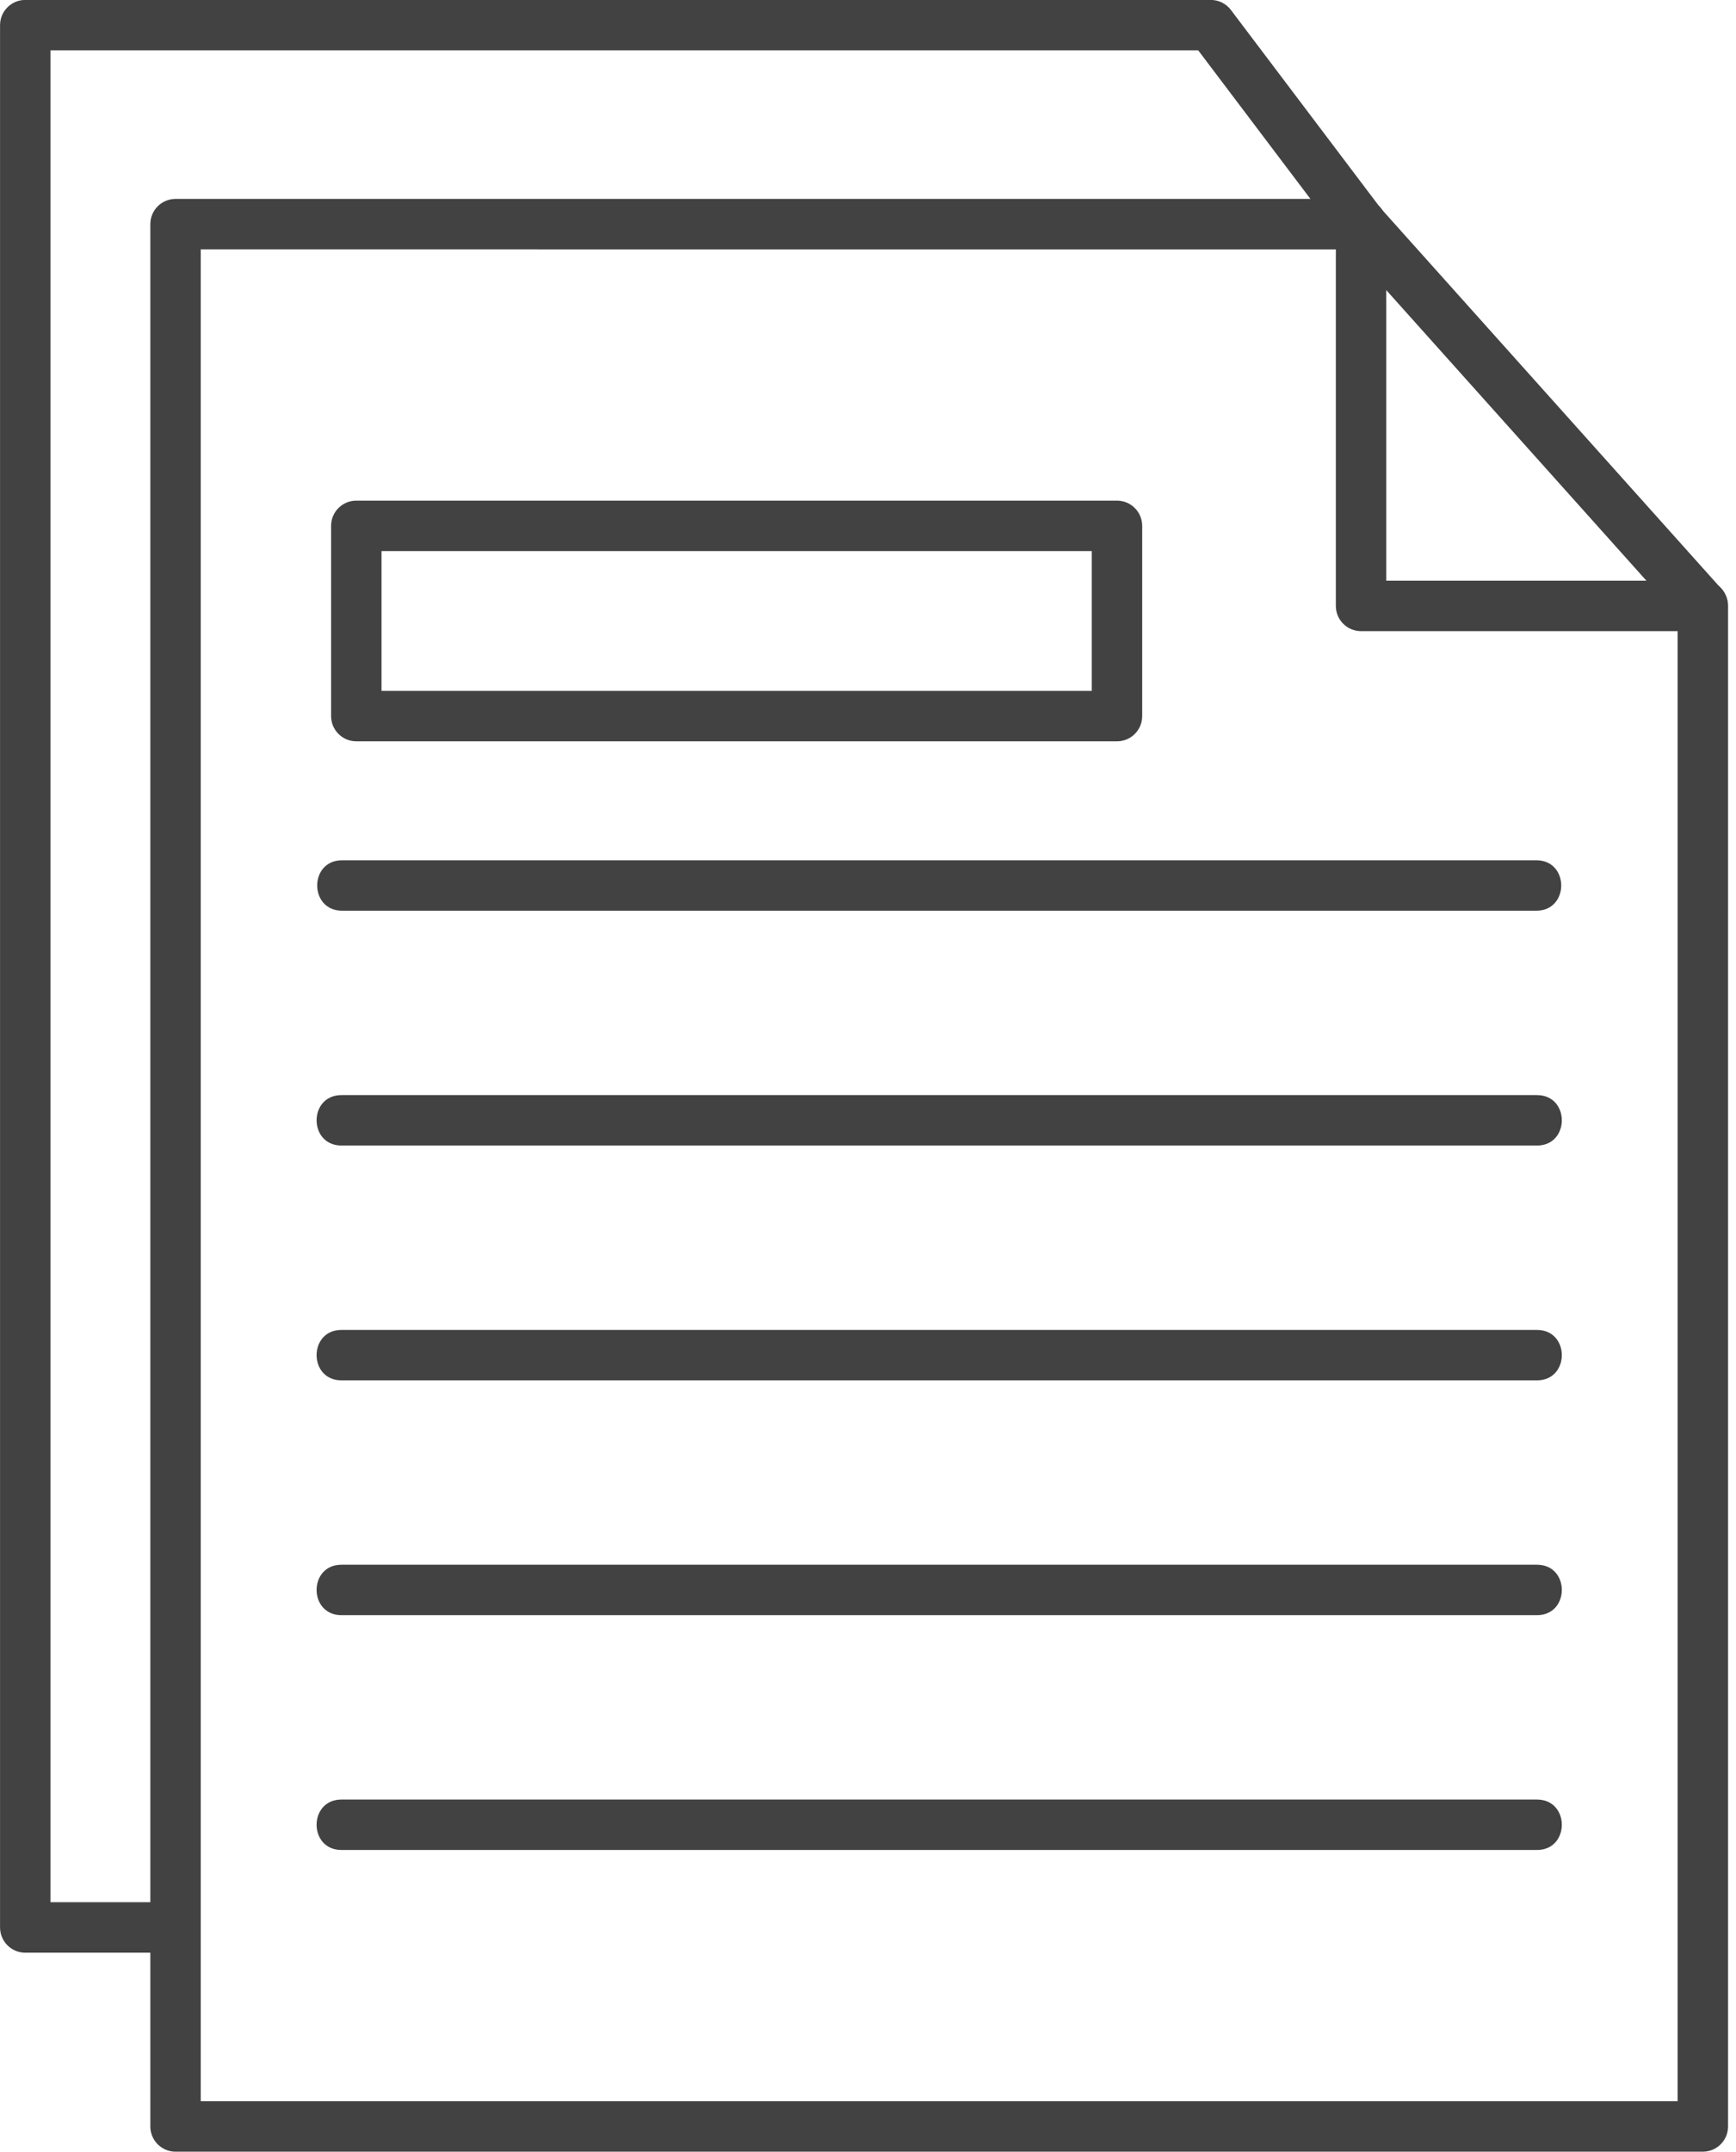
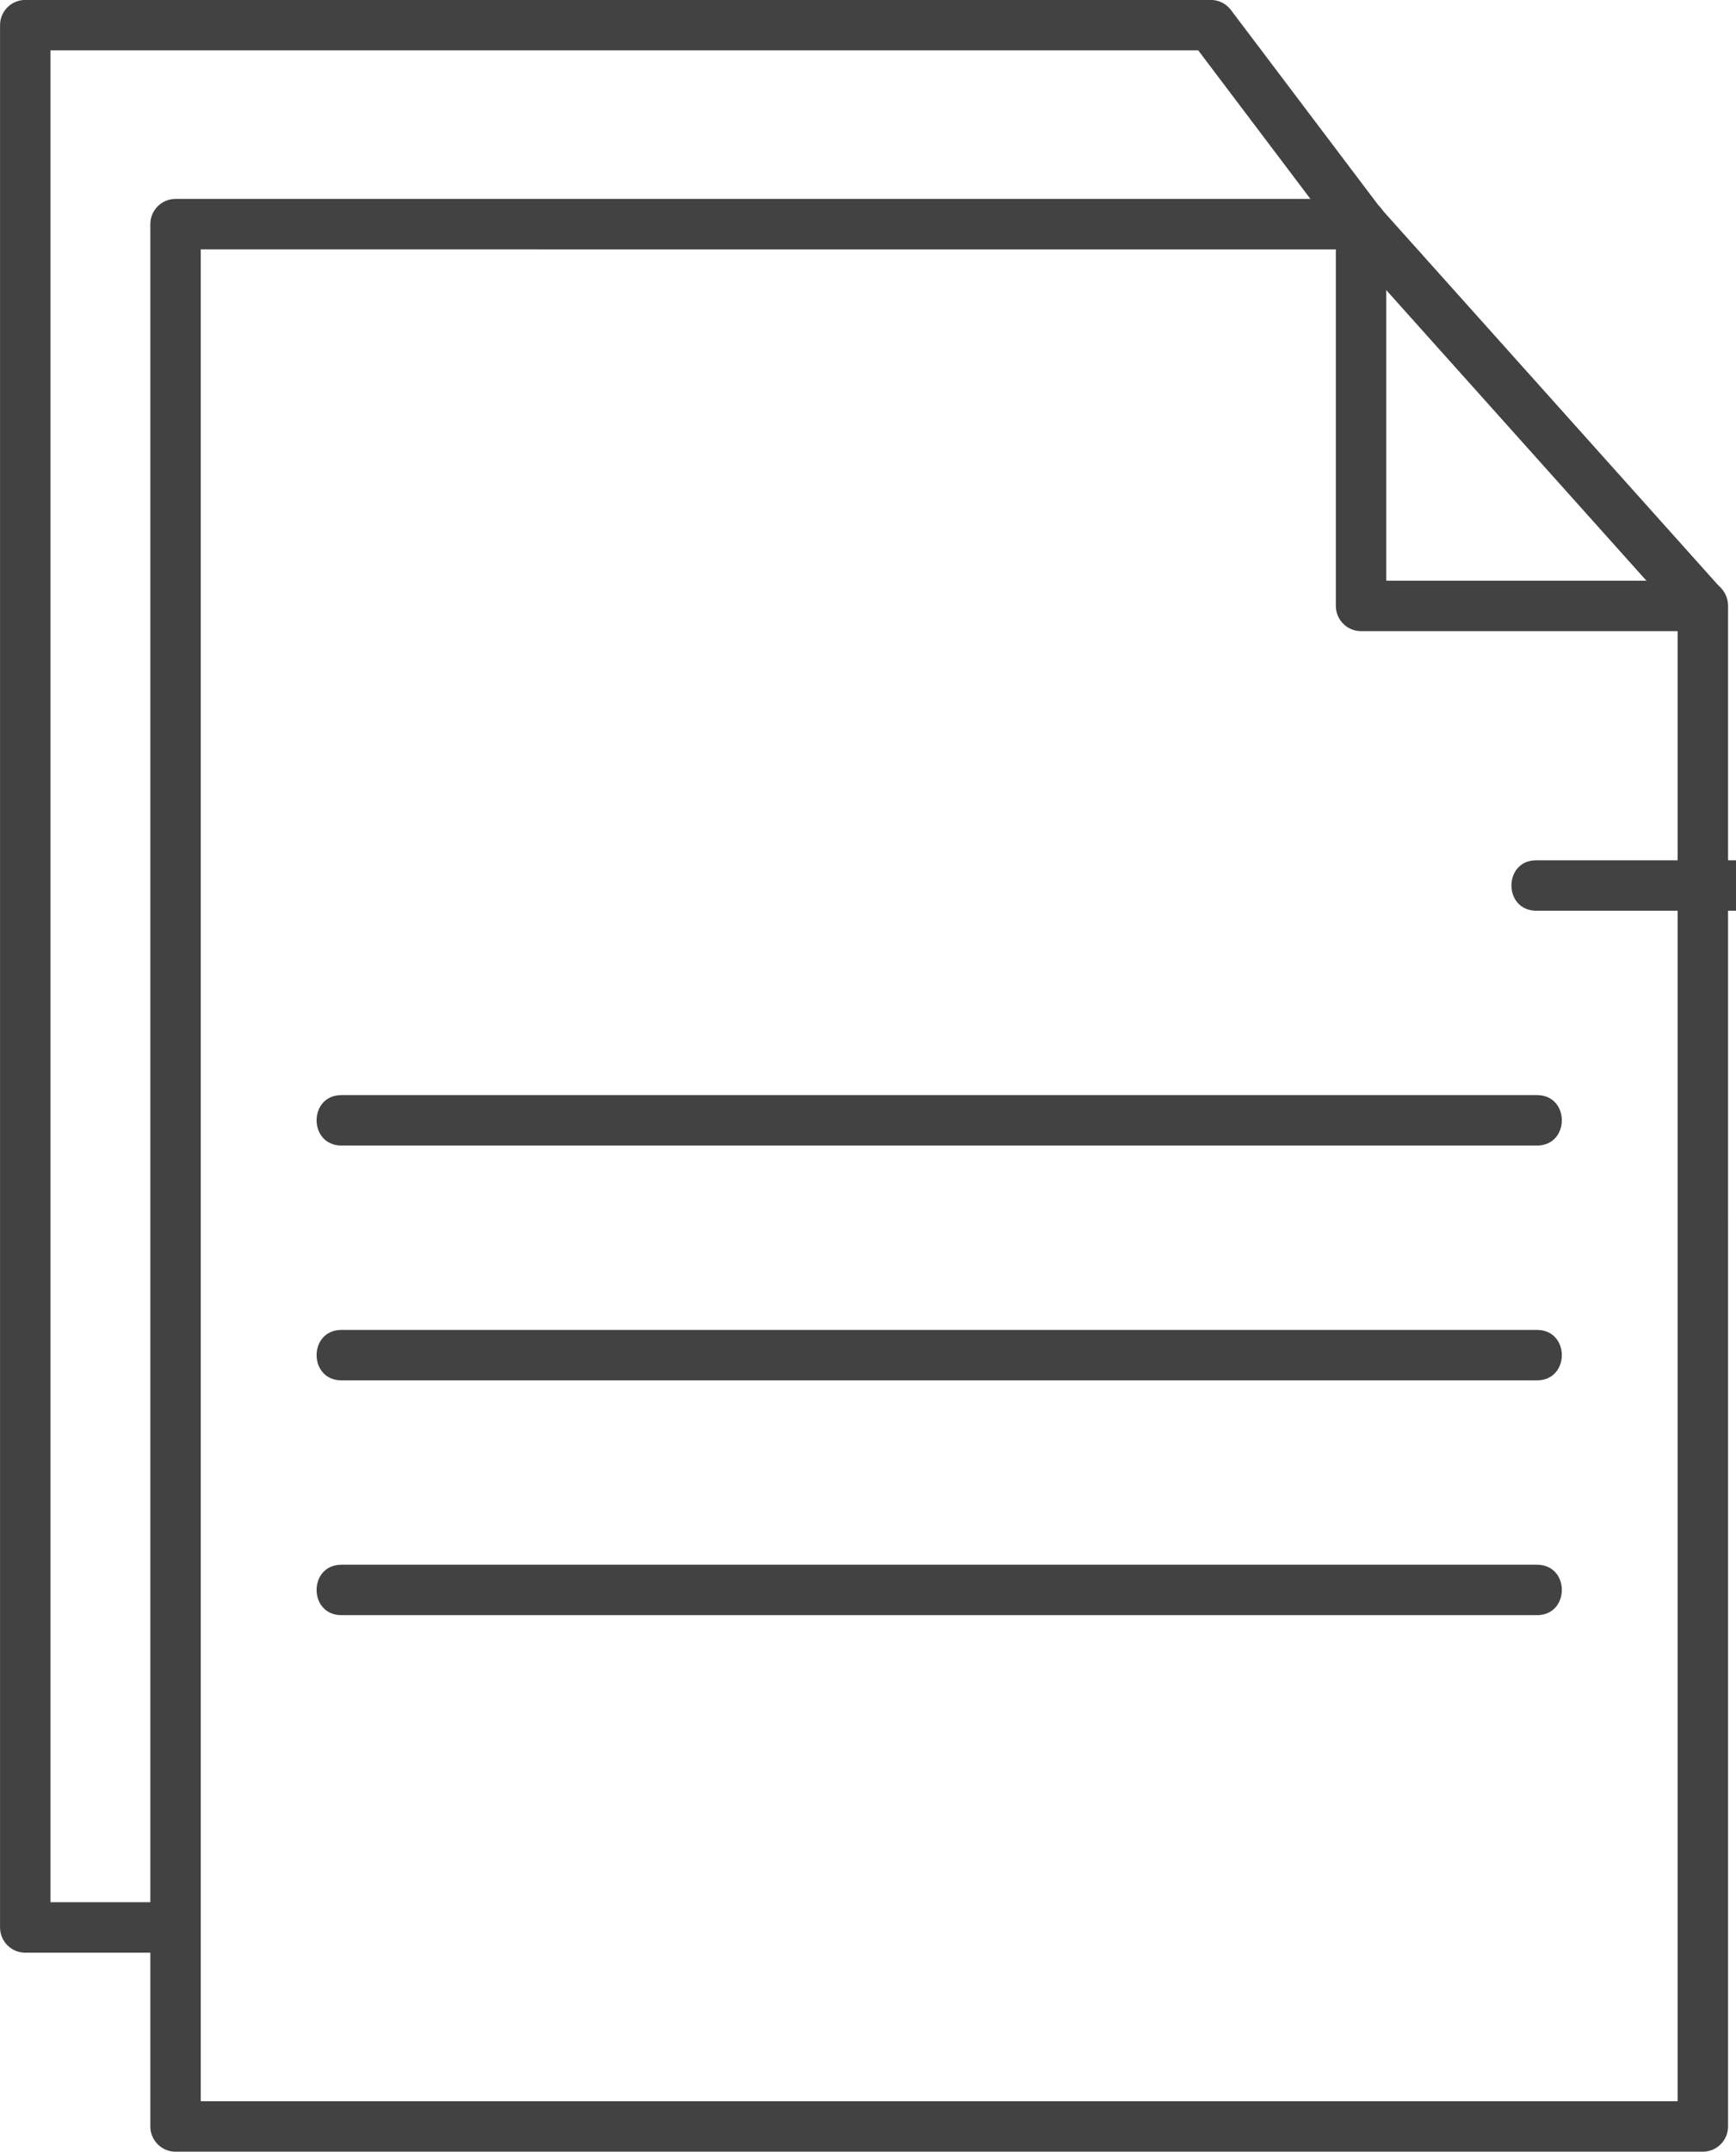
<svg xmlns="http://www.w3.org/2000/svg" clip-rule="evenodd" fill="#424242" fill-rule="evenodd" height="1706.6" image-rendering="optimizeQuality" preserveAspectRatio="xMidYMid meet" shape-rendering="geometricPrecision" text-rendering="geometricPrecision" version="1" viewBox="167.8 0.1 1377.3 1706.6" width="1377.3" zoomAndPan="magnify">
  <g id="change1_1">
    <path d="M1518.81 1706.61l-1211.74 0c-11.04,0 -20,-8.97 -20,-20l0 -1508.75c0,-11.04 8.96,-20 20,-20l940.56 0c5.68,0 11.11,2.41 14.89,6.65l271.17 302.78c3.29,3.67 5.11,8.42 5.11,13.33l-0.01 1205.98c0.02,11.04 -8.94,20 -19.98,20zm-1191.74 -40l1171.72 0 0 -1178.3 -260.11 -290.44 -911.61 -0.01 0 1468.75z" />
    <path d="M1518.81 500.67l-271.18 0c-11.04,0 -20,-8.96 -20,-20l0 -302.8c0,-26.32 40,-26.32 40,0l0 282.79 251.18 0c26.34,0 26.31,40.02 -0,40.02z" />
-     <path d="M1386.68 722.38l-947.47 0c-26.33,0 -26.33,-40 0,-40l947.48 0c26.33,0 26.32,40 -0.01,40z" />
+     <path d="M1386.68 722.38c-26.33,0 -26.33,-40 0,-40l947.48 0c26.33,0 26.32,40 -0.01,40z" />
    <path d="M1387.17 908.62l-948.44 0c-26.33,0 -26.33,-40 0,-40l948.44 0c26.32,0 26.33,40 0,40z" />
    <path d="M1387.17 1094.86l-948.44 0c-26.33,0 -26.33,-40 0,-40l948.44 0c26.32,0 26.33,40 0,40z" />
    <path d="M1387.17 1281.08l-948.44 0c-26.33,0 -26.33,-40 0,-40l948.44 0c26.32,0 26.33,40 0,40z" />
-     <path d="M1387.17 1467.32l-948.44 0c-26.33,0 -26.33,-40 0,-40l948.44 0c26.32,0 26.33,40 0,40z" />
-     <path d="M1053.99 588.04l-603.51 0c-11.04,0 -20,-8.96 -20,-20l0 -150.88c0,-11.04 8.96,-20 20,-20l603.51 0c11.04,0 20,8.96 20,20l0 150.88c0.01,11.04 -8.96,20 -20,20zm-583.51 -40l563.51 0 0 -110.88 -563.51 0 0 110.88z" />
    <path d="M307.07 1548.78l-119.23 0c-11.04,0 -20,-8.97 -20,-20l0 -1508.73c0,-11.04 8.96,-20 20,-20l940.56 0c6.26,0 12.18,2.93 15.96,7.94l119.24 157.82c15.81,20.95 -16.12,45.03 -31.93,24.11l-113.23 -149.88 -910.6 0 0 1468.72 99.24 0c26.33,0 26.32,40.02 -0.02,40.02z" />
  </g>
</svg>